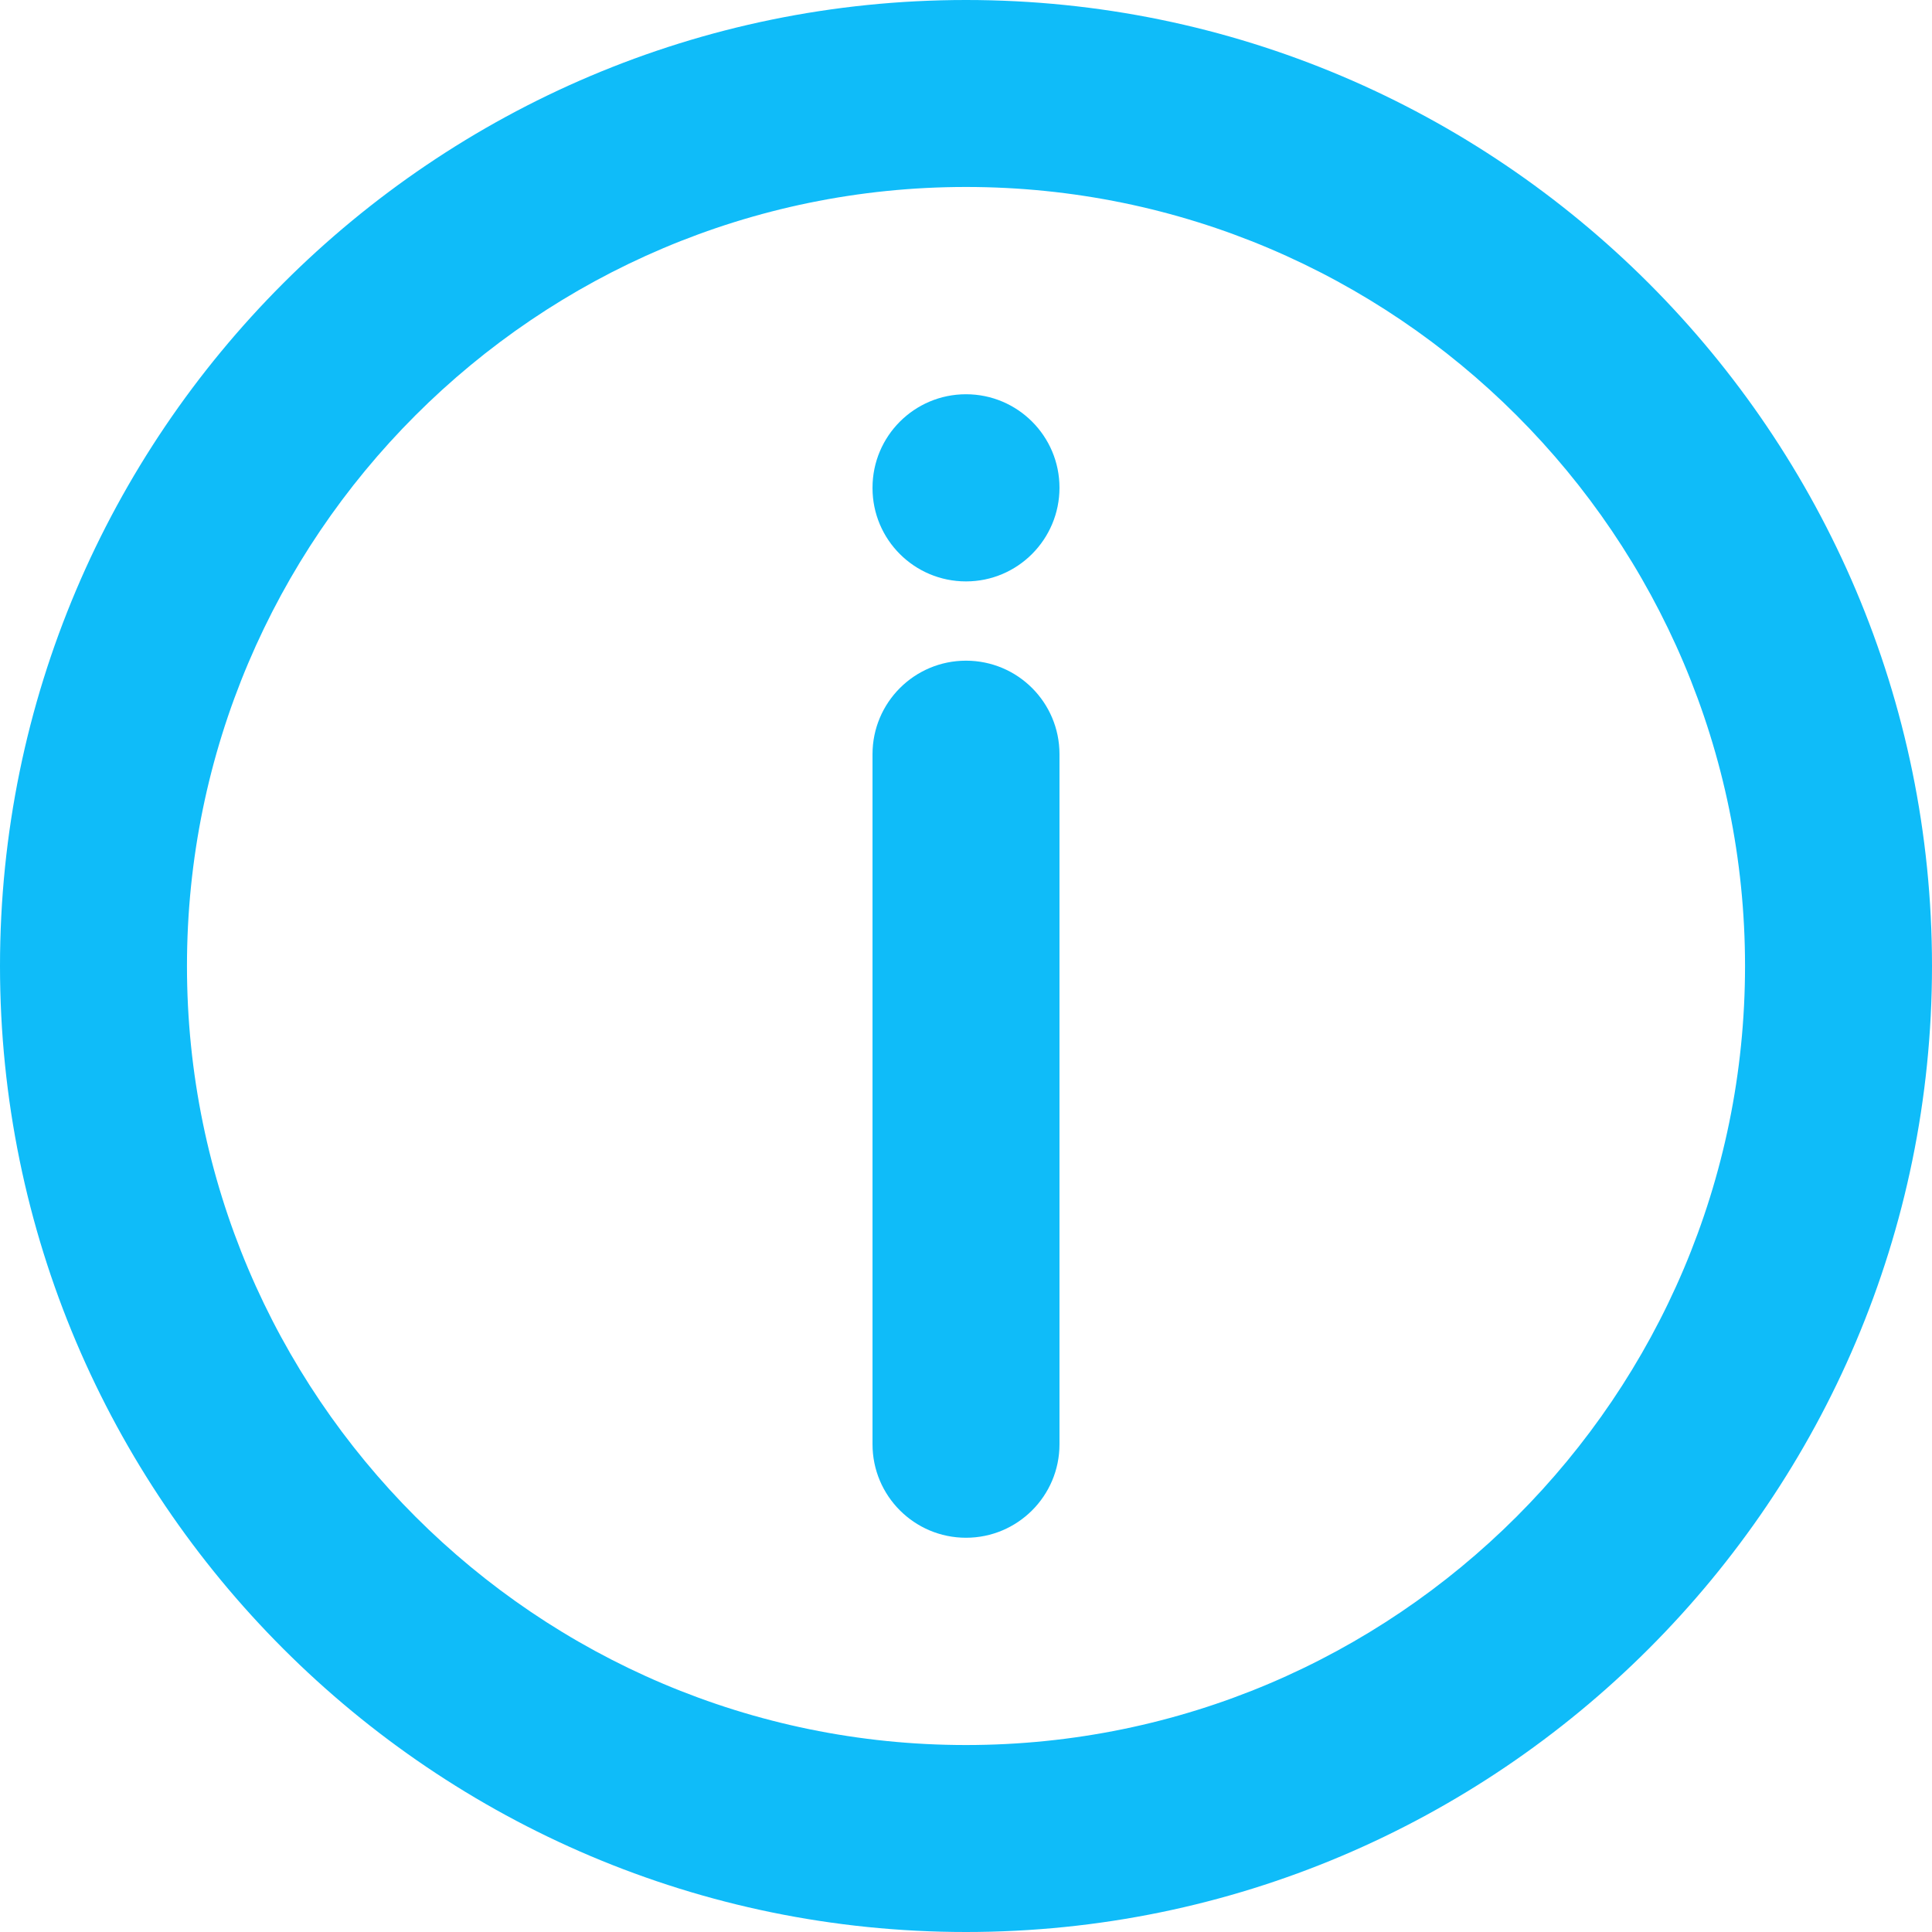
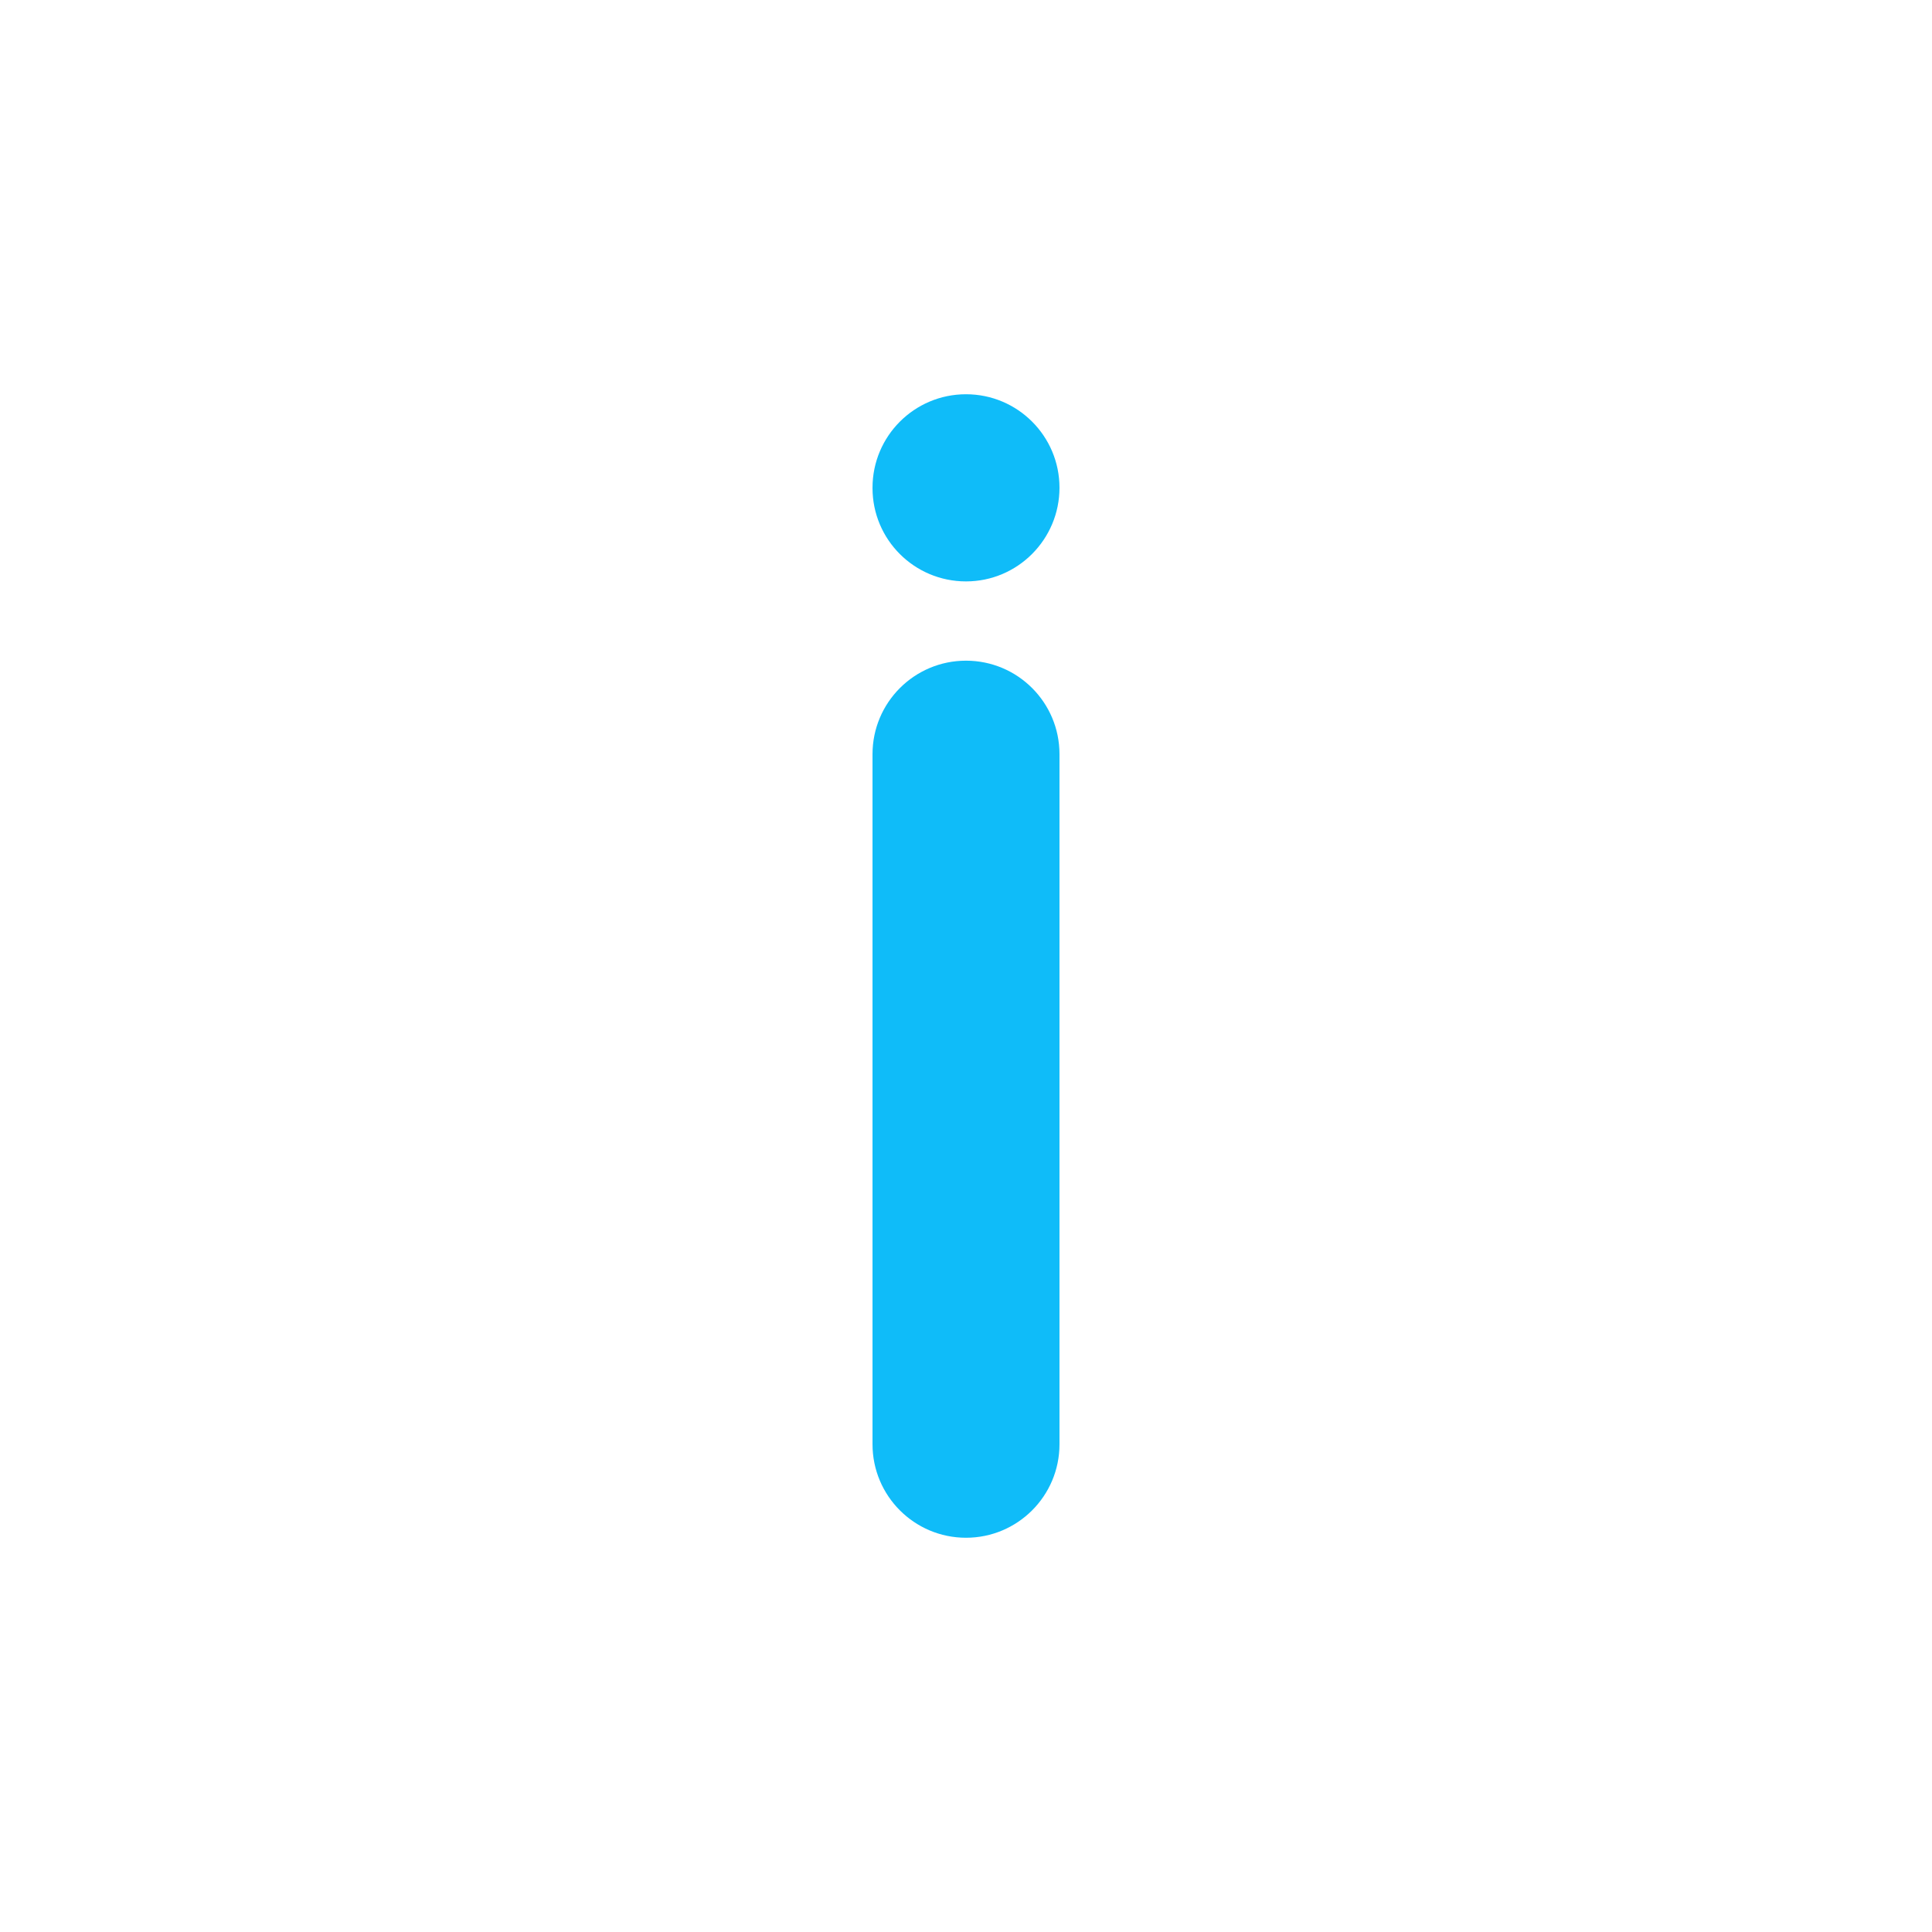
<svg xmlns="http://www.w3.org/2000/svg" fill="#0fbcf9" height="31" preserveAspectRatio="xMidYMid meet" version="1" viewBox="0.5 0.5 31.0 31.0" width="31" zoomAndPan="magnify">
  <g id="change1_1">
-     <path d="M16,0.5C7.453,0.5,0.5,7.453,0.5,16S7.453,31.5,16,31.5S31.5,24.547,31.5,16S24.547,0.5,16,0.5z M16,28.5 C9.107,28.5,3.5,22.893,3.5,16S9.107,3.5,16,3.5S28.5,9.107,28.5,16S22.893,28.5,16,28.5z" fill="inherit" />
    <path d="M16,11.101c-0.829,0-1.5,0.672-1.5,1.5v11.073c0,0.828,0.671,1.5,1.5,1.5s1.5-0.672,1.5-1.5V12.601 C17.5,11.772,16.829,11.101,16,11.101z" fill="inherit" />
    <path d="M16,6.826c-0.829,0-1.5,0.672-1.5,1.5v0.005c0,0.828,0.671,1.498,1.5,1.498s1.5-0.675,1.5-1.503 S16.829,6.826,16,6.826z" fill="inherit" />
  </g>
</svg>